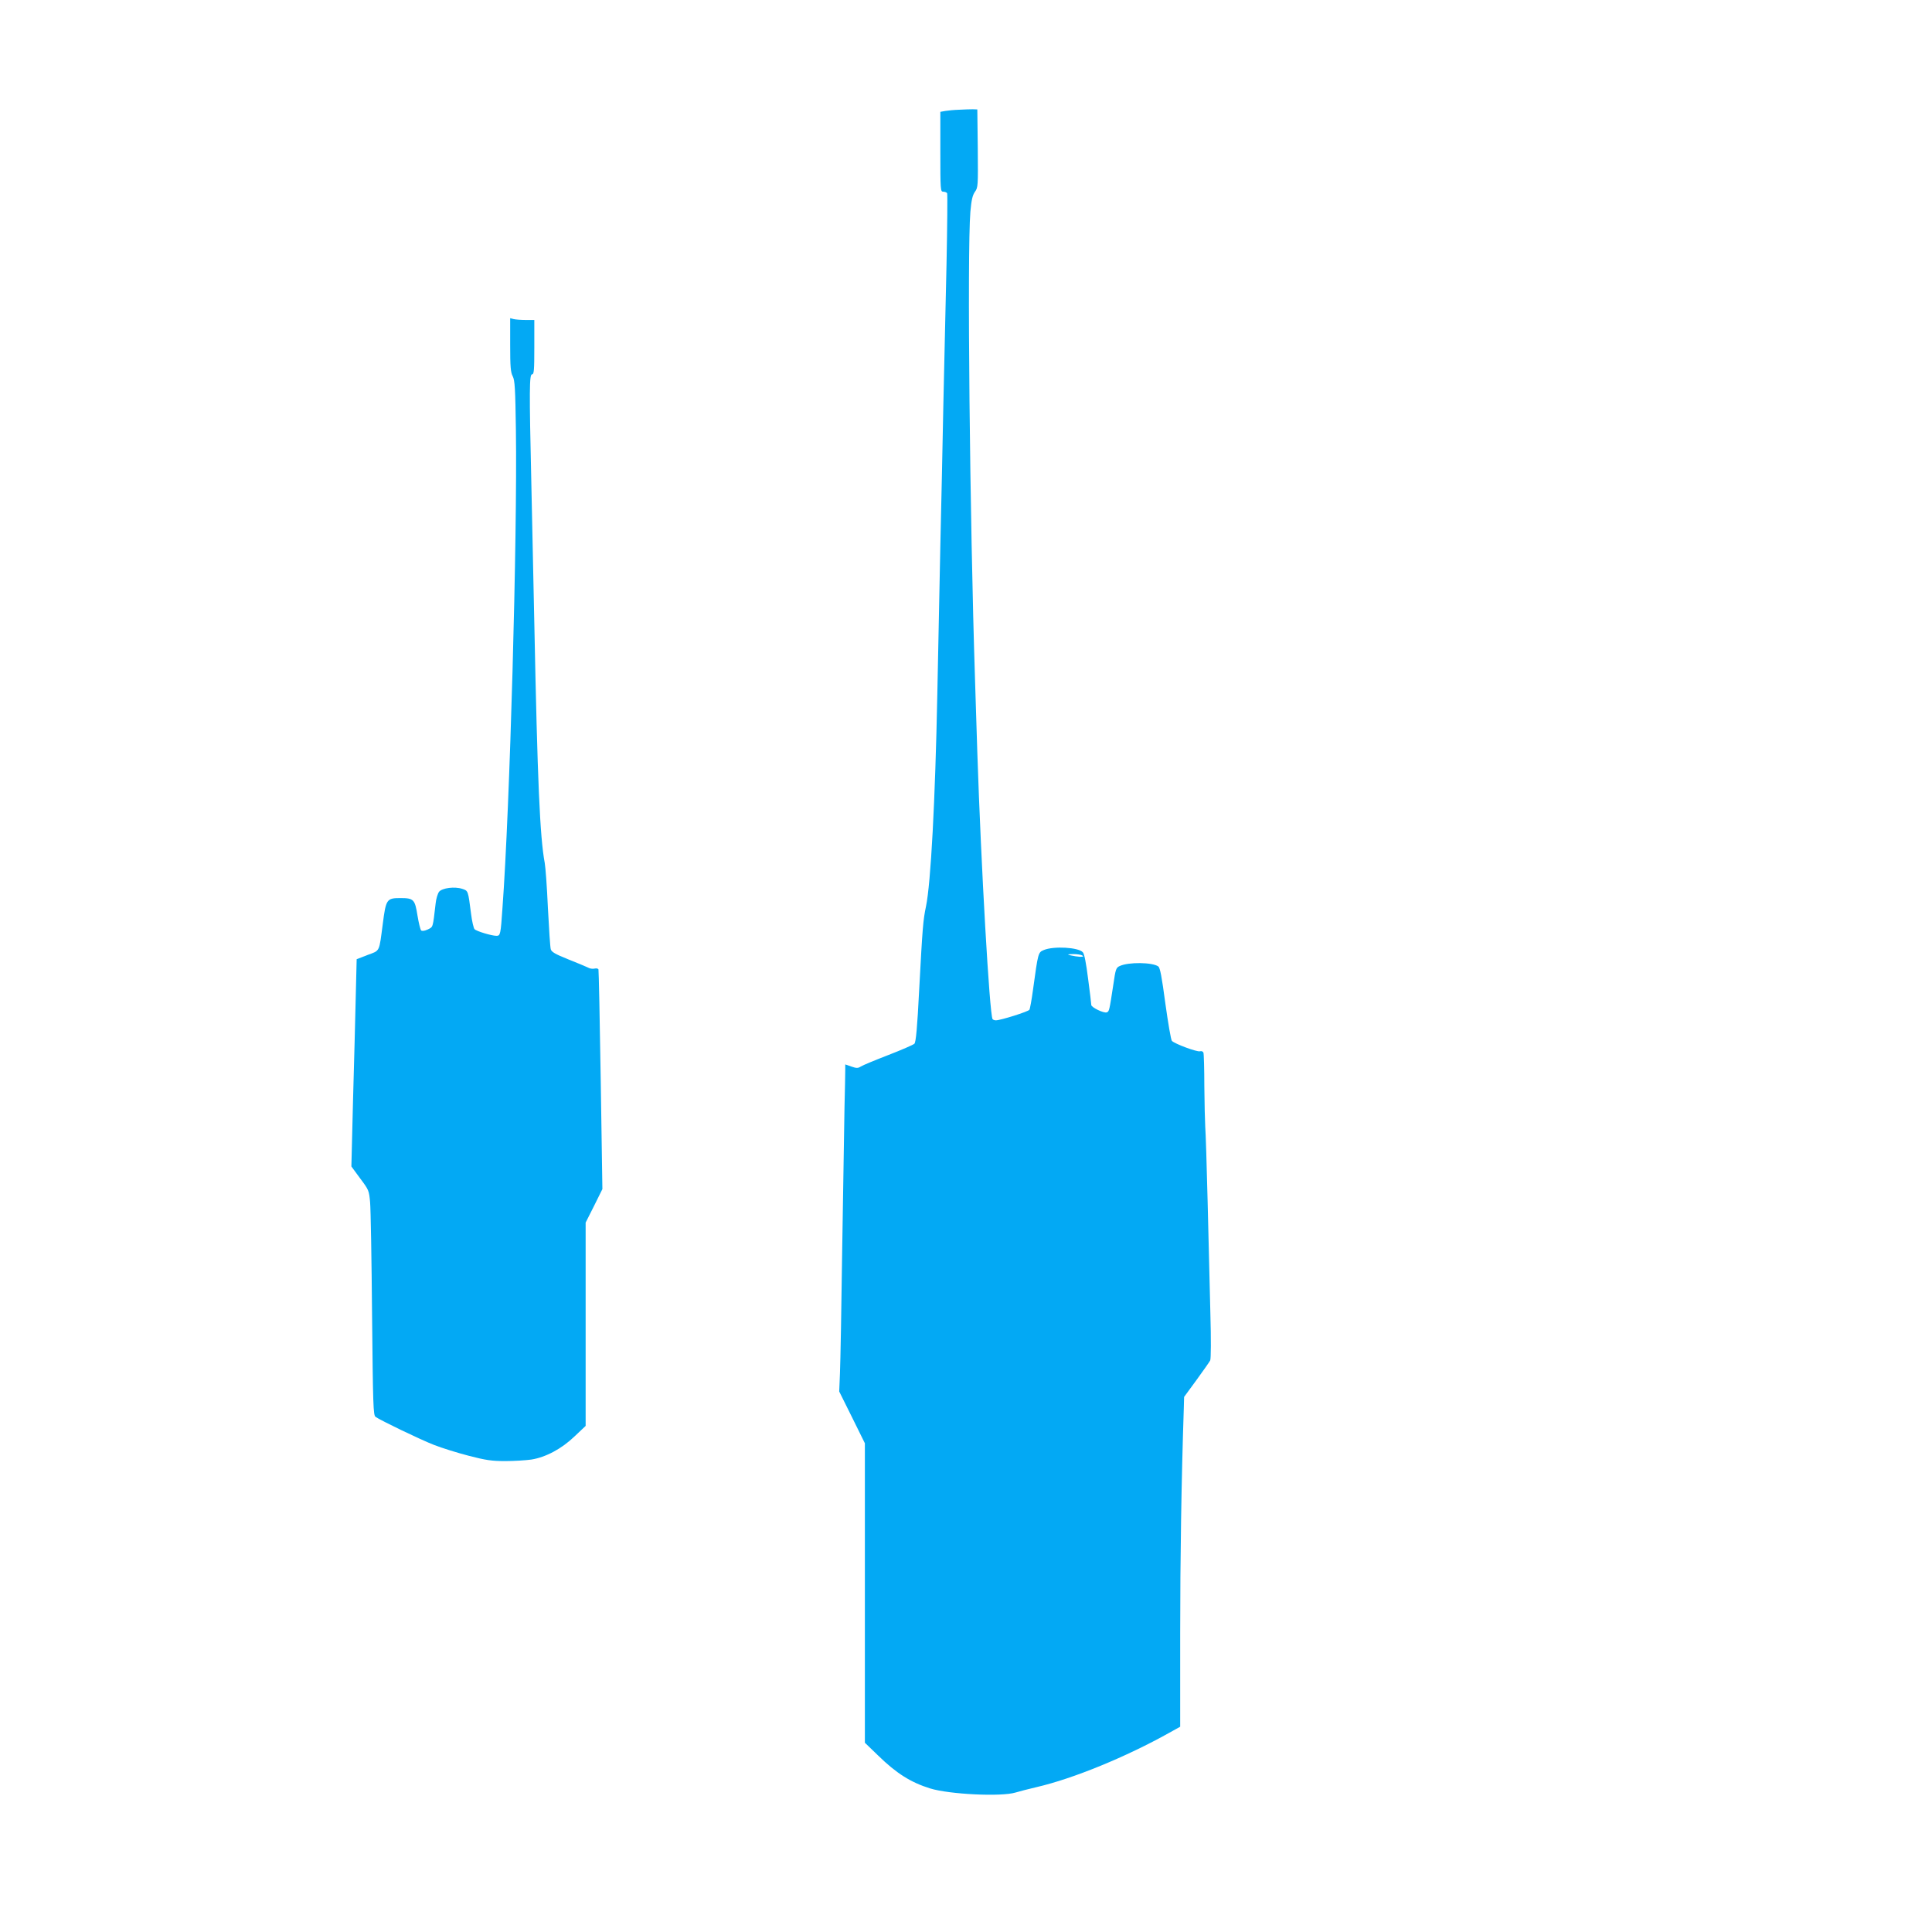
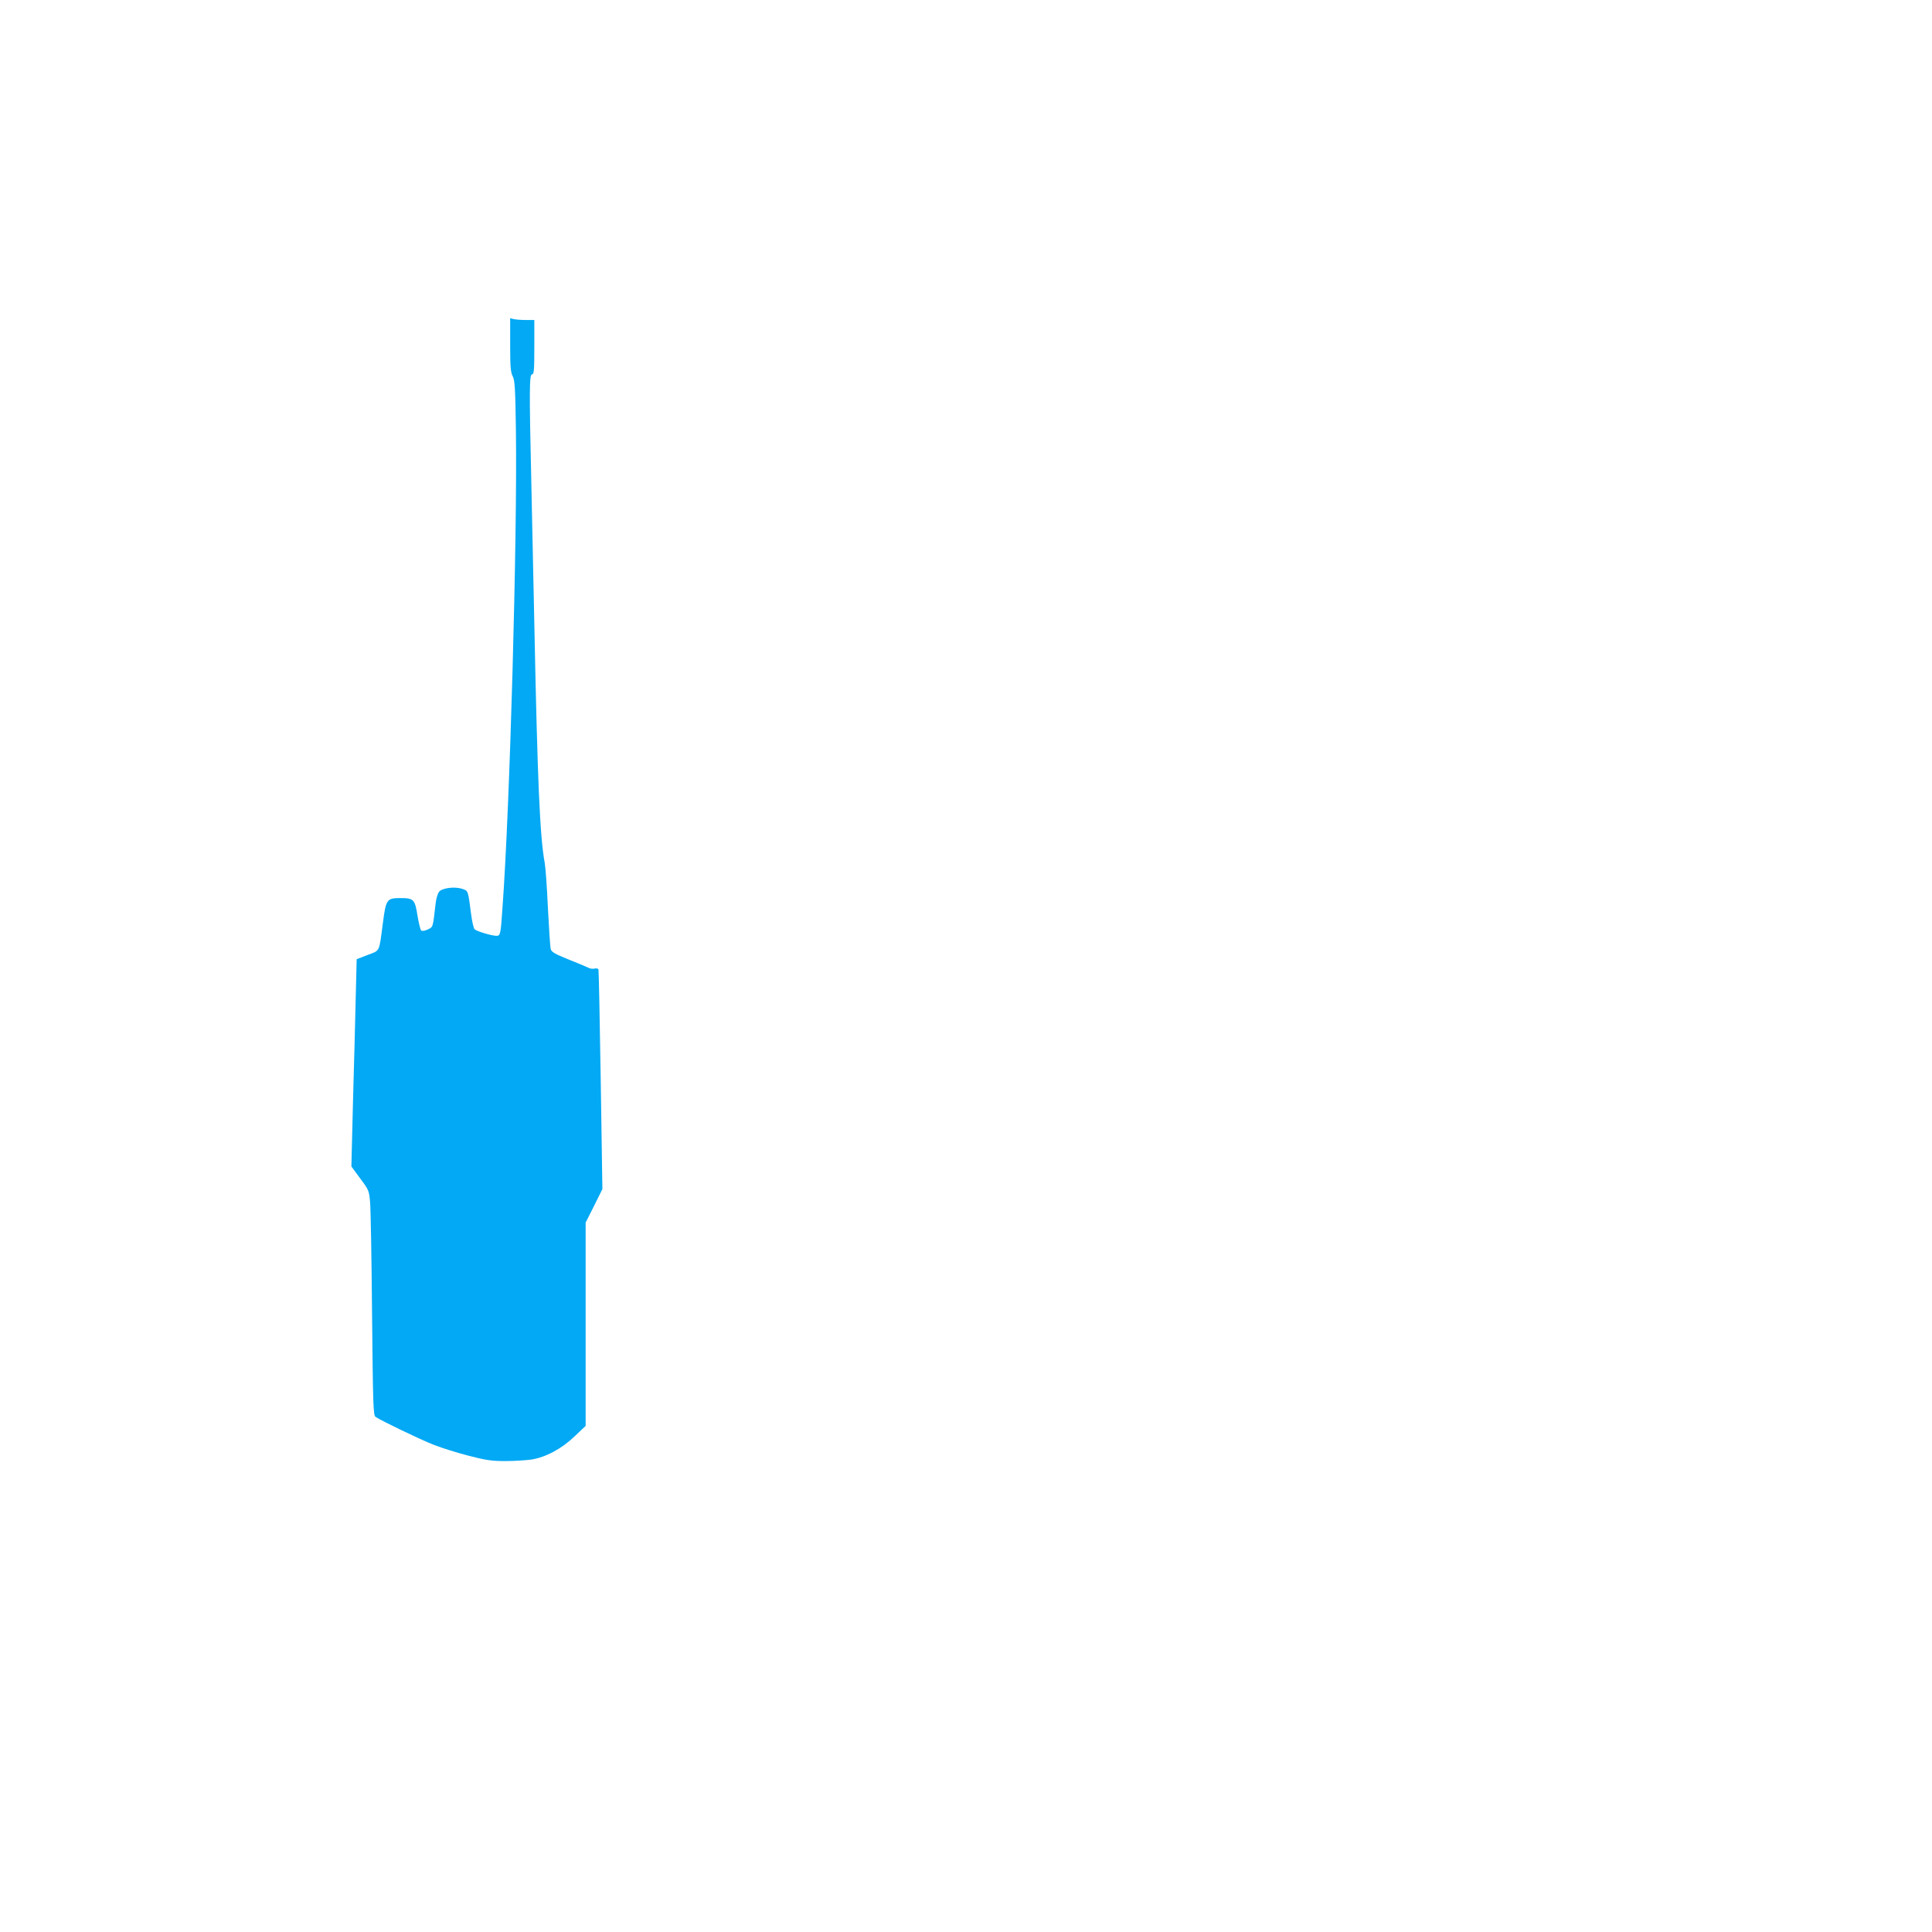
<svg xmlns="http://www.w3.org/2000/svg" version="1.0" width="1280pt" height="1280pt" viewBox="0 0 1280 1280" preserveAspectRatio="xMidYMid meet">
  <g transform="translate(0,1280) scale(0.1,-0.1)" fill="#03a9f4" stroke="none">
-     <path d="M6355 12073 c-33 -1 -75 -5 -92 -8 l-33 -6 0 -264 c0 -256 1 -265 19 -265 11 0 23 -5 26 -10 3 -6 1 -216 -4 -468 -6 -251 -15 -671 -21 -932 -5 -261 -14 -682 -20 -935 -5 -253 -14 -696 -20 -985 -14 -705 -43 -1251 -75 -1405 -19 -91 -23 -135 -45 -549 -13 -258 -22 -352 -32 -361 -7 -7 -85 -41 -173 -75 -88 -34 -170 -68 -182 -76 -19 -12 -28 -12 -63 0 l-40 14 0 -36 c0 -20 -2 -133 -5 -251 -2 -119 -9 -535 -15 -926 -5 -390 -12 -765 -15 -832 l-5 -122 85 -171 85 -172 0 -992 0 -992 88 -85 c121 -118 216 -178 345 -218 127 -39 470 -56 565 -27 26 8 89 24 140 36 242 56 593 200 879 360 l72 40 0 613 c0 505 8 1020 24 1497 l2 75 82 112 c45 62 86 120 91 130 5 11 6 138 1 313 -4 162 -12 493 -18 735 -6 242 -13 467 -16 500 -2 33 -5 154 -6 269 0 114 -3 215 -6 222 -3 8 -13 12 -23 9 -18 -6 -167 49 -186 69 -6 6 -25 117 -43 246 -24 180 -35 238 -47 247 -38 28 -198 30 -255 3 -25 -11 -28 -20 -43 -124 -26 -170 -27 -177 -43 -183 -19 -8 -103 33 -103 49 0 7 -9 85 -21 173 -13 104 -25 166 -35 176 -29 33 -193 42 -258 15 -38 -16 -38 -15 -72 -263 -9 -67 -20 -127 -24 -133 -7 -12 -191 -70 -222 -70 -9 0 -19 4 -22 8 -20 34 -76 1007 -101 1767 -3 94 -10 307 -15 475 -35 1076 -53 2842 -31 3107 7 78 14 109 30 132 21 29 21 38 19 288 l-3 258 -30 1 c-16 0 -57 -1 -90 -3z m815 -5603 c11 -7 8 -9 -15 -9 -16 1 -43 5 -60 9 -27 7 -26 8 15 9 25 0 52 -4 60 -9z" />
    <path d="M3380 10516 c0 -145 3 -183 17 -209 14 -27 17 -80 21 -357 10 -702 -40 -2503 -89 -3165 -12 -177 -14 -185 -40 -185 -31 0 -132 30 -145 44 -6 6 -17 52 -23 101 -20 156 -19 153 -58 166 -51 17 -133 6 -154 -19 -9 -12 -20 -47 -23 -79 -19 -163 -16 -153 -52 -171 -22 -10 -38 -12 -44 -6 -5 5 -16 49 -24 98 -17 107 -25 116 -113 116 -91 0 -96 -7 -117 -171 -25 -190 -17 -175 -101 -206 l-72 -28 -6 -245 c-3 -135 -11 -444 -18 -687 l-11 -441 58 -79 c57 -76 59 -80 66 -158 4 -44 10 -379 13 -744 6 -605 8 -666 23 -678 32 -23 297 -151 390 -187 52 -20 154 -52 228 -71 112 -29 151 -35 241 -35 60 0 137 5 173 10 95 15 201 71 287 154 l73 69 0 673 0 674 56 111 55 111 -11 722 c-6 396 -13 726 -15 733 -2 6 -13 9 -25 6 -12 -3 -31 -1 -43 6 -12 6 -71 31 -132 55 -87 35 -111 49 -116 67 -4 13 -12 137 -19 274 -6 138 -16 271 -21 298 -32 171 -48 539 -69 1587 -6 289 -15 712 -20 940 -14 609 -13 710 5 710 13 0 15 27 15 180 l0 180 -57 0 c-32 0 -68 3 -80 6 l-23 6 0 -176z" />
  </g>
</svg>